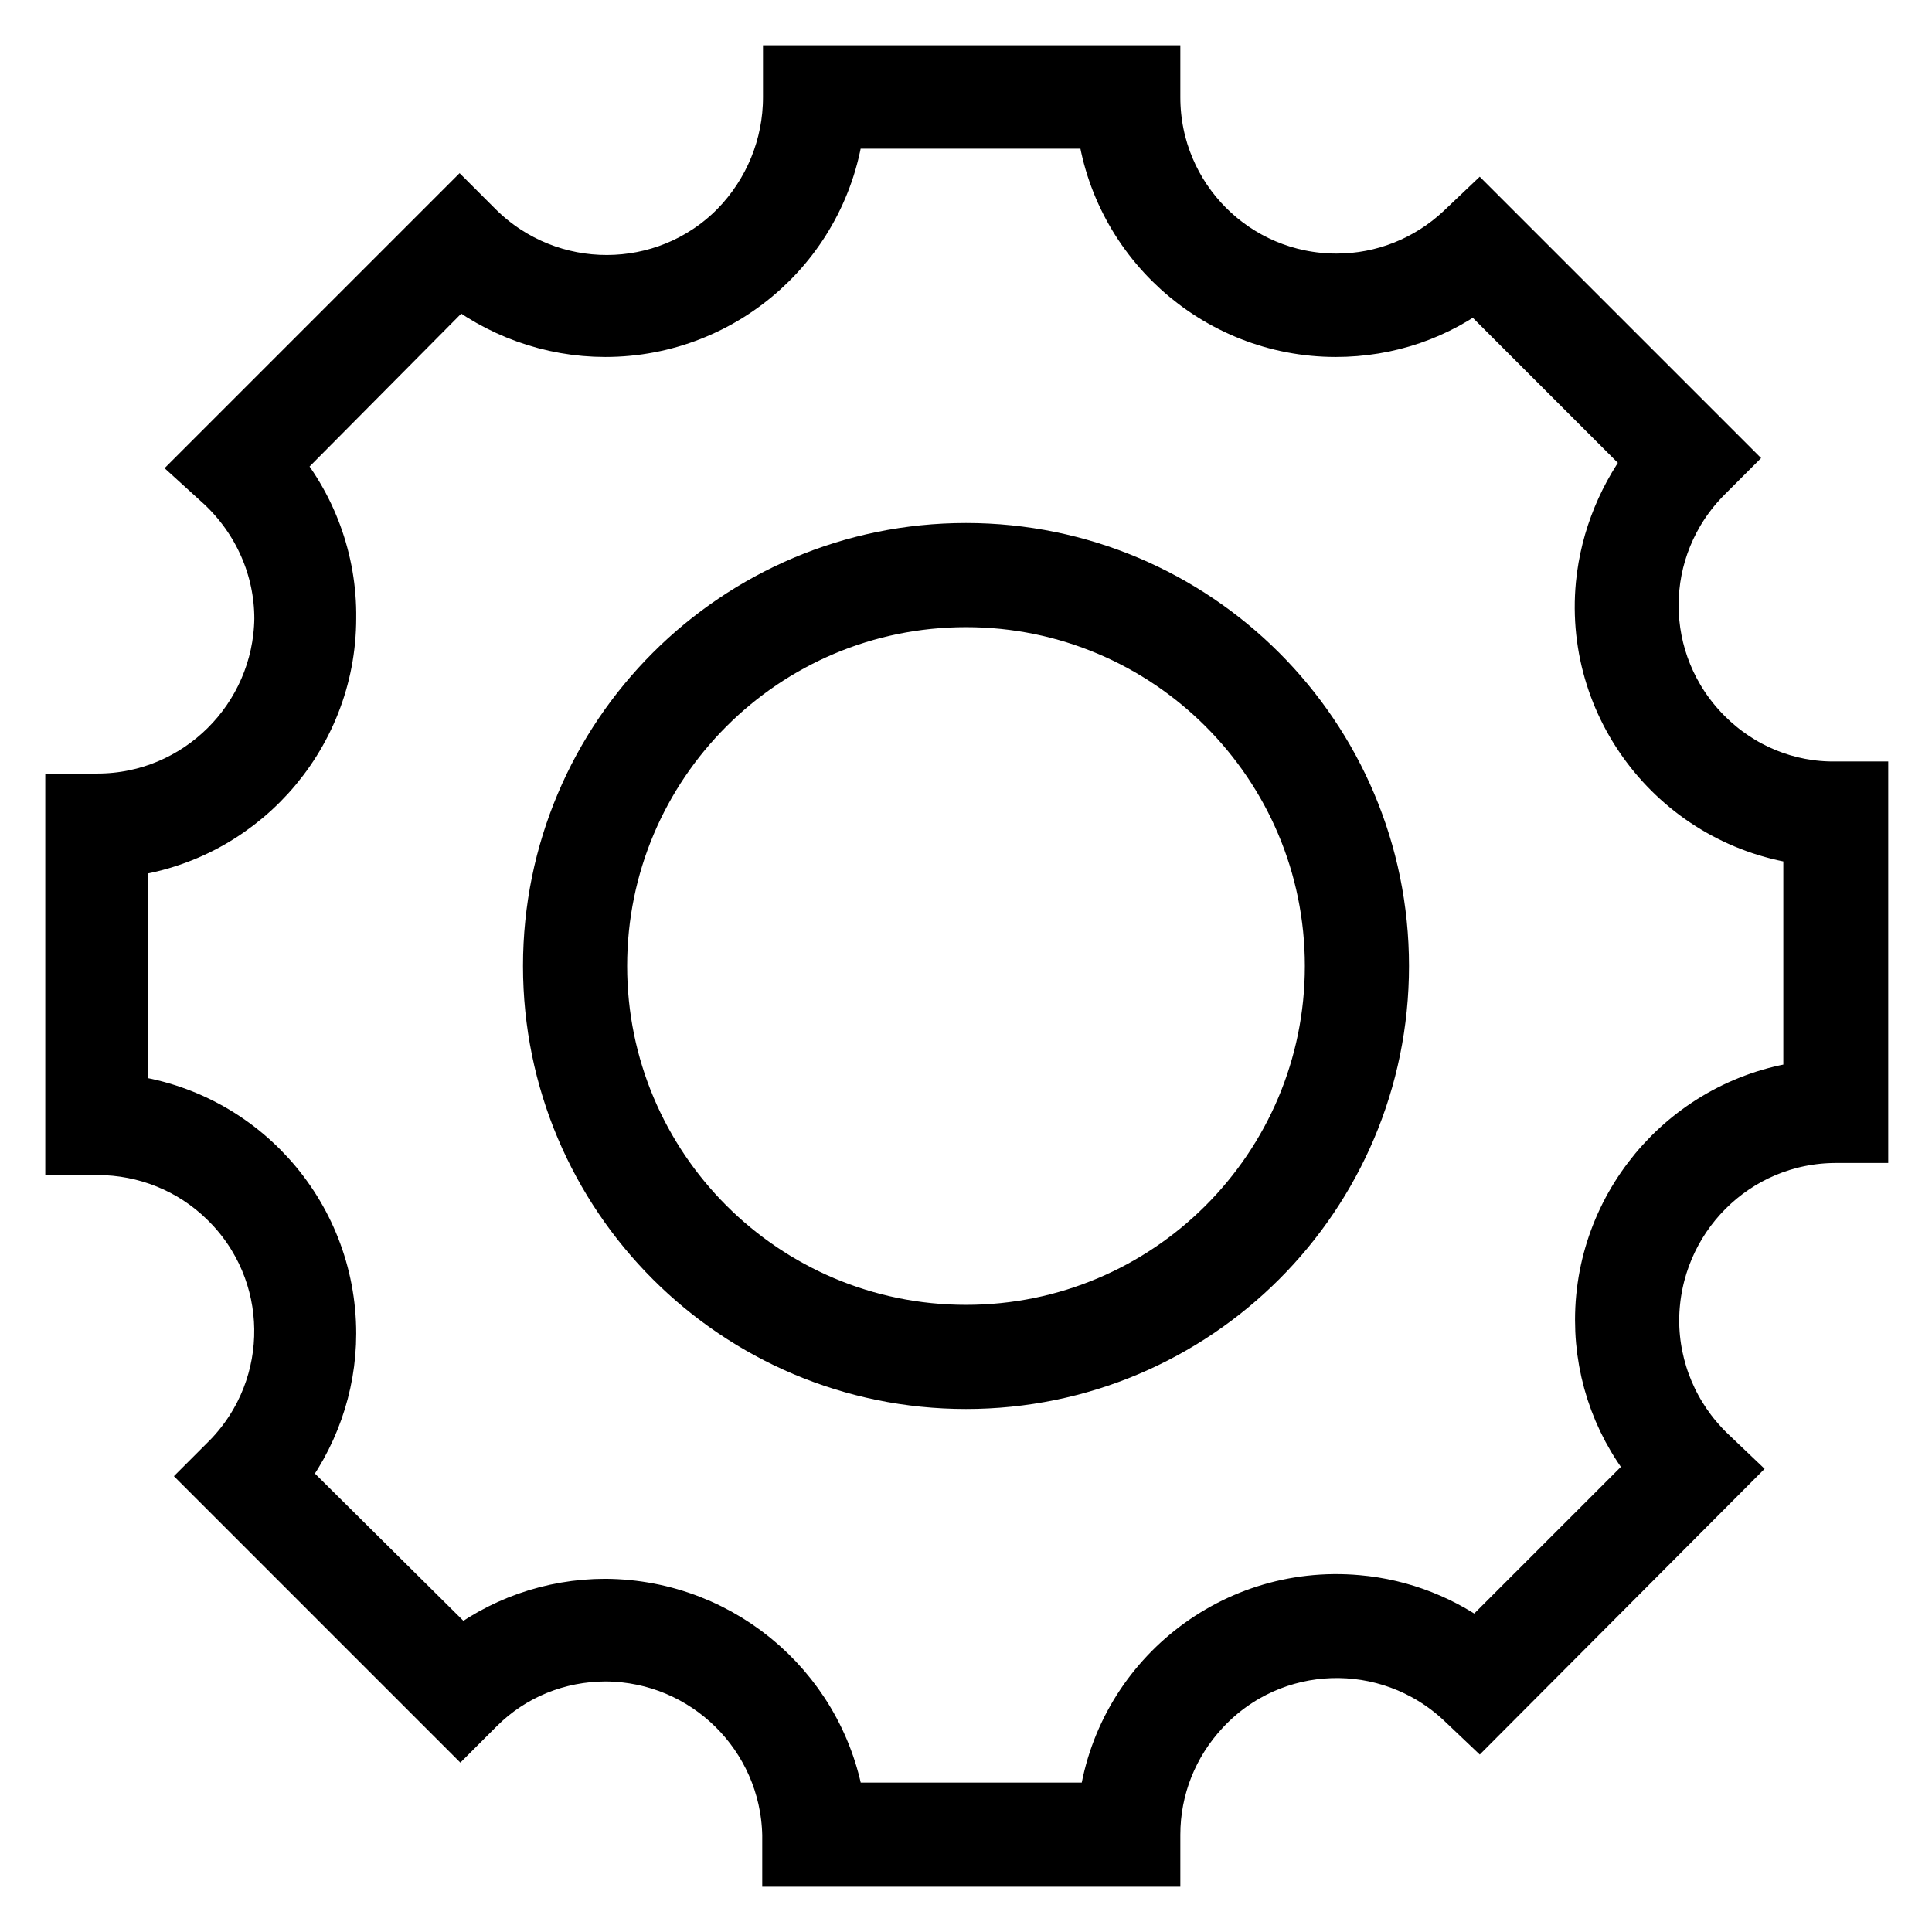
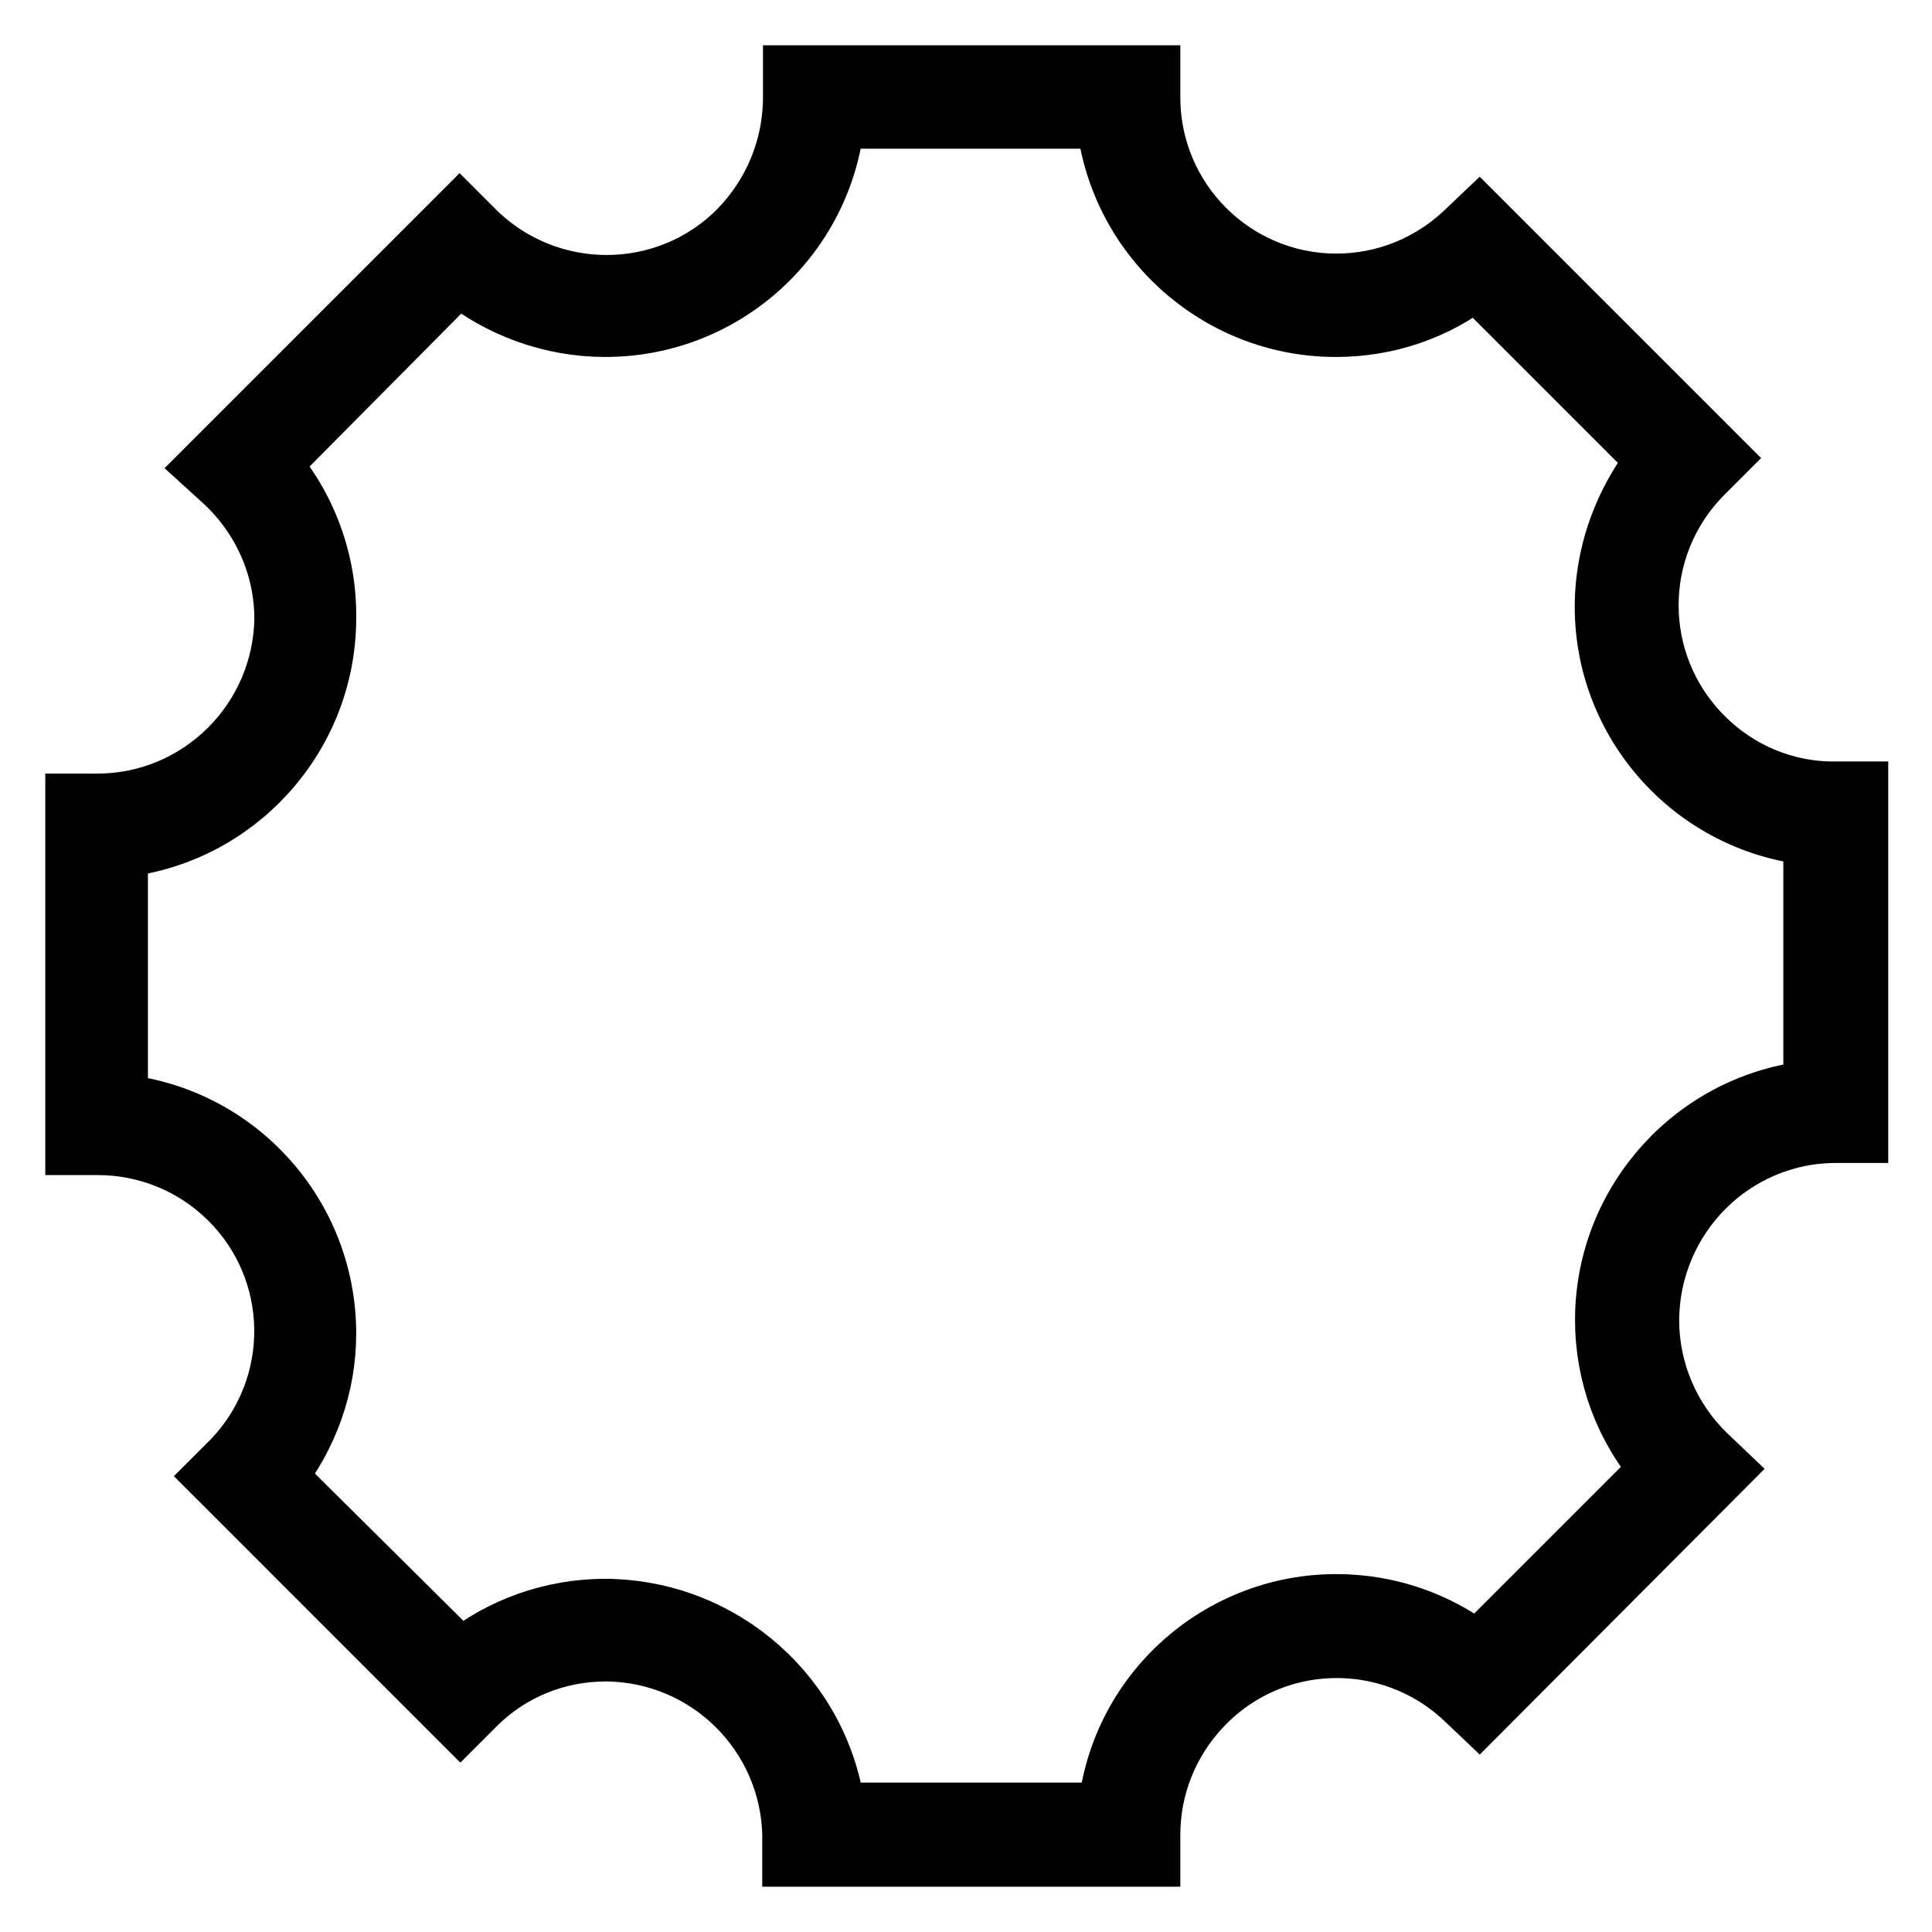
<svg xmlns="http://www.w3.org/2000/svg" version="1.1" x="0px" y="0px" viewBox="0 0 256 256" enable-background="new 0 0 256 256" xml:space="preserve">
  <g>
    <path stroke-width="8" fill-opacity="0" stroke="#000000" d="M152.3,246H105v-2.9c-0.3-13.4-11.2-24.2-24.7-24.3c-6.5,0-12.7,2.5-17.3,7.1l-2,2l-32.3-32.3l2-2 c9.5-9.8,9.3-25.4-0.5-34.9c-4.6-4.5-10.8-7-17.3-7H10v-45.2h2.9c13.6,0,24.6-11,24.8-24.5c0-6.9-2.9-13.4-7.9-18.1l-2.2-2 l33.3-33.3l2,2c9.7,9.6,25.4,9.6,35-0.1c4.6-4.7,7.2-11,7.2-17.6V10h47.3v2.9c0,13.6,11,24.7,24.7,24.7c6.3,0,12.3-2.4,16.9-6.7 l2-1.9l31.7,31.7l-2,2c-9.7,9.7-9.7,25.3,0,35c4.7,4.7,11,7.3,17.6,7.2h2.9v45.2h-2.9c-13.7,0-24.7,11.1-24.8,24.8 c0,6.7,2.7,13.1,7.5,17.8l2.1,2l-32.1,32.2l-2-1.9c-10-9.3-25.6-8.8-34.9,1.2c-4.3,4.6-6.7,10.6-6.7,16.9V246z M110.7,240.2h36.1 c1.5-16.7,16.3-29,33-27.5c5.8,0.5,11.4,2.7,16,6.3l24.3-24.3c-4.8-5.5-7.4-12.5-7.4-19.8c0-15.7,12-28.9,27.6-30.4v-33.8 c-16.8-1.6-29.1-16.5-27.5-33.2c0.6-6.1,3-11.8,6.8-16.6l-24-24c-5.3,4.2-11.8,6.4-18.6,6.4c-15.7,0-28.9-12-30.4-27.6h-36 c-1.5,15.7-14.7,27.6-30.4,27.6c-7.1,0-14-2.5-19.5-7l-25,25.2c4.9,5.6,7.6,12.9,7.5,20.4c0,15.7-12,28.9-27.6,30.4v34 c15.7,1.5,27.6,14.7,27.6,30.4c0,6.9-2.4,13.6-6.7,19l24.5,24.3c5.4-4.4,12.2-6.8,19.2-6.8C95.8,213.3,108.8,224.9,110.7,240.2z" />
-     <path stroke-width="8" fill-opacity="0" stroke="#000000" d="M128,182.7c-30.2,0-54.7-24.5-54.7-54.7c0-30.2,24.5-54.7,54.7-54.7c30.2,0,54.7,24.5,54.7,54.7 C182.7,158.2,158.2,182.7,128,182.7z M128,79.1c-27,0-48.9,21.9-48.9,48.9s21.9,48.9,48.9,48.9s48.9-21.9,48.9-48.9l0,0 C176.9,101,155,79.1,128,79.1z" />
  </g>
</svg>